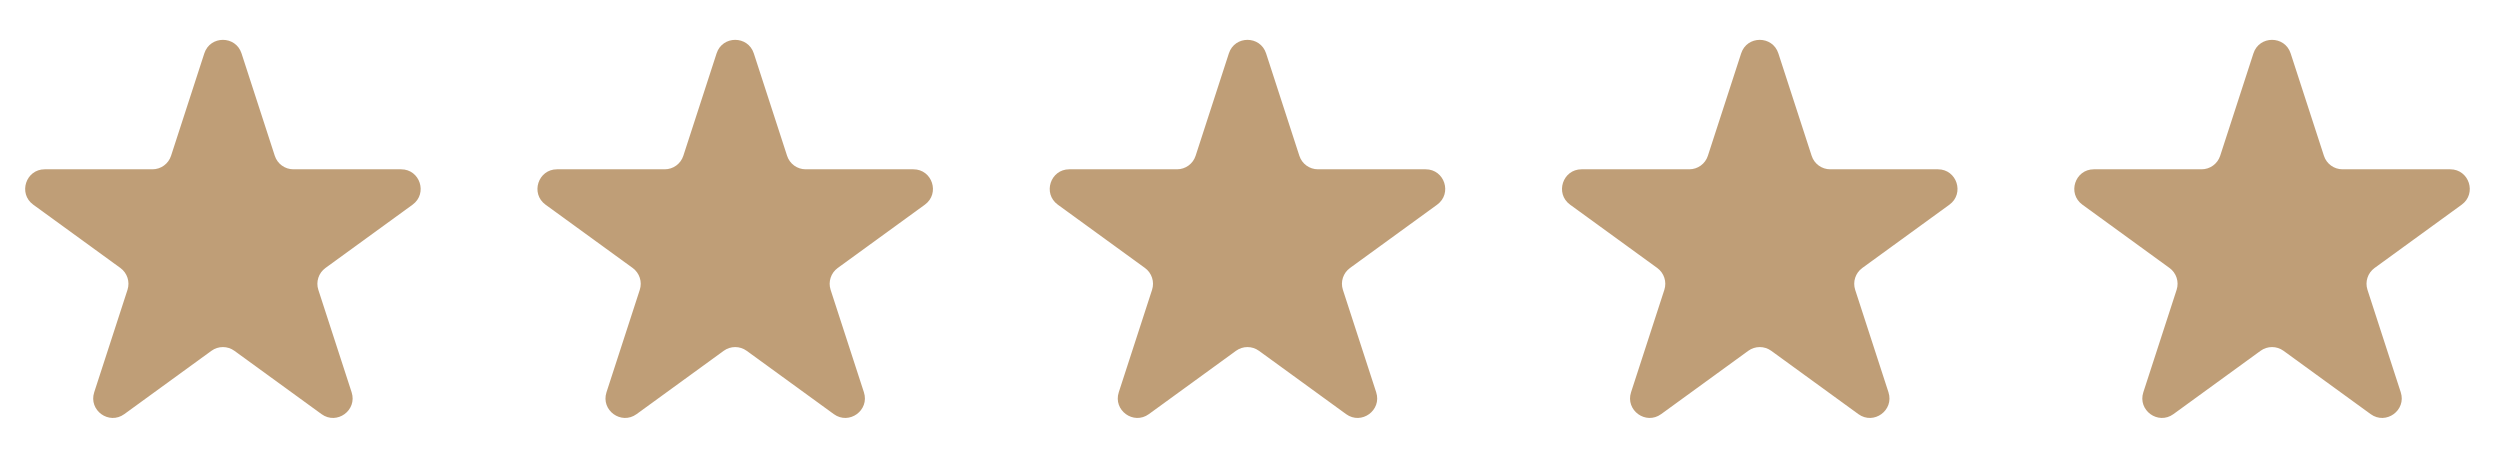
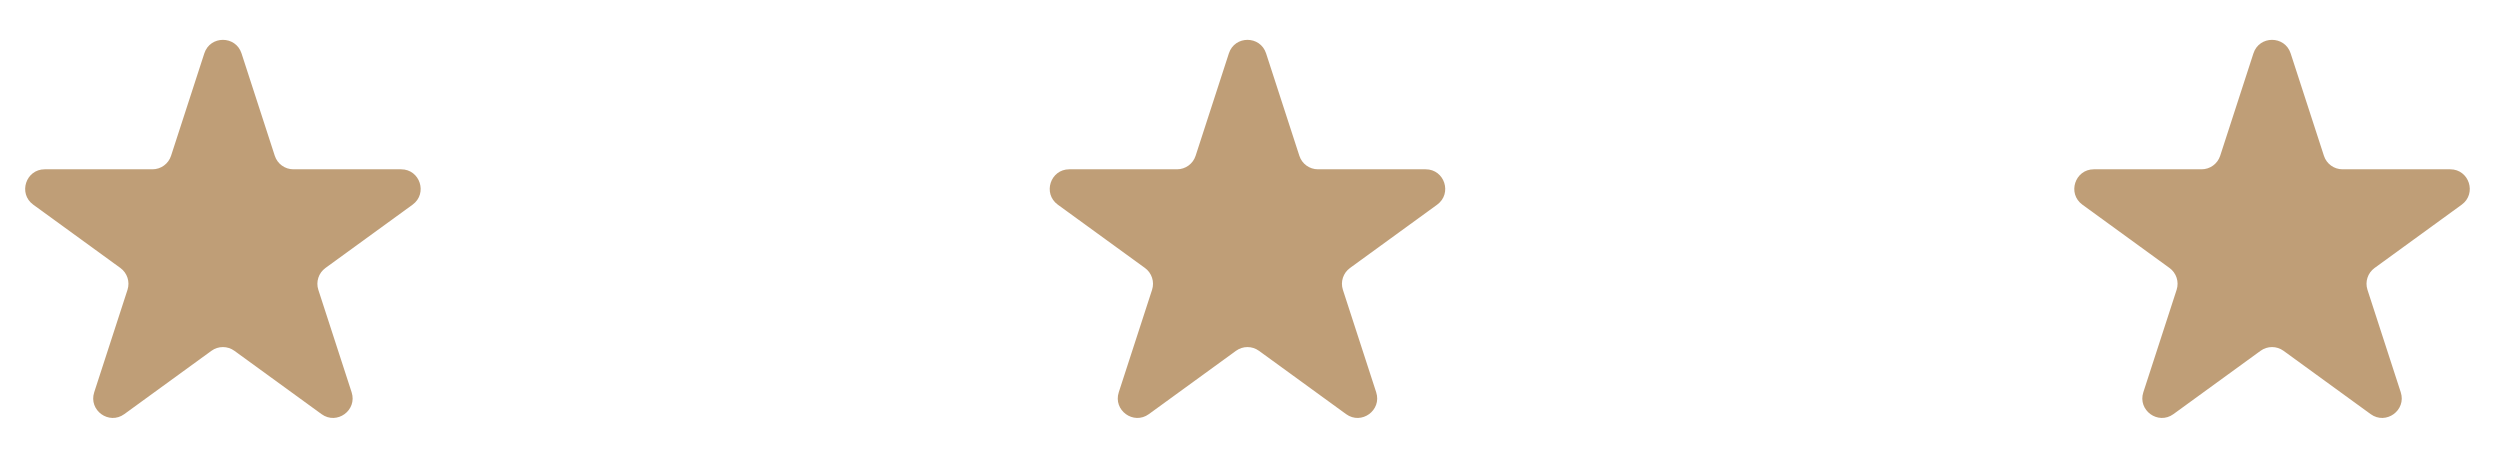
<svg xmlns="http://www.w3.org/2000/svg" width="114" height="21" viewBox="0 0 114 21" fill="none">
  <g clip-path="url(#clip0_2107_107)">
    <g clip-path="url(#clip1_2107_107)">
      <path d="M9.317 2.433C9.584 1.612 10.746 1.612 11.013 2.433L12.53 7.104C12.65 7.472 12.992 7.72 13.378 7.72H18.29C19.153 7.72 19.512 8.825 18.814 9.333L14.84 12.22C14.528 12.447 14.397 12.849 14.516 13.216L16.034 17.887C16.301 18.709 15.361 19.392 14.662 18.884L10.689 15.997C10.377 15.77 9.953 15.77 9.641 15.997L5.668 18.884C4.969 19.392 4.029 18.709 4.296 17.887L5.814 13.216C5.933 12.849 5.802 12.447 5.49 12.22L1.516 9.333C0.818 8.825 1.177 7.72 2.04 7.72H6.952C7.338 7.72 7.68 7.472 7.8 7.104L9.317 2.433Z" fill="#BF9E77" />
    </g>
  </g>
  <g clip-path="url(#clip2_2107_107)">
    <g clip-path="url(#clip3_2107_107)">
      <path d="M32.677 2.433C32.944 1.612 34.106 1.612 34.373 2.433L35.891 7.104C36.01 7.472 36.352 7.72 36.738 7.72H41.65C42.513 7.72 42.872 8.825 42.174 9.333L38.2 12.22C37.888 12.447 37.757 12.849 37.876 13.216L39.394 17.887C39.661 18.709 38.721 19.392 38.022 18.884L34.049 15.997C33.737 15.77 33.313 15.77 33.001 15.997L29.028 18.884C28.329 19.392 27.389 18.709 27.656 17.887L29.174 13.216C29.293 12.849 29.162 12.447 28.85 12.22L24.876 9.333C24.178 8.825 24.537 7.72 25.4 7.72H30.312C30.698 7.72 31.04 7.472 31.16 7.104L32.677 2.433Z" fill="#BF9E77" />
    </g>
  </g>
  <g clip-path="url(#clip4_2107_107)">
    <g clip-path="url(#clip5_2107_107)">
      <path d="M56.037 2.433C56.304 1.612 57.466 1.612 57.733 2.433L59.251 7.104C59.37 7.472 59.712 7.72 60.098 7.72H65.01C65.873 7.72 66.232 8.825 65.534 9.333L61.56 12.22C61.248 12.447 61.117 12.849 61.236 13.216L62.754 17.887C63.021 18.709 62.081 19.392 61.382 18.884L57.409 15.997C57.097 15.77 56.673 15.77 56.361 15.997L52.388 18.884C51.689 19.392 50.749 18.709 51.016 17.887L52.534 13.216C52.653 12.849 52.522 12.447 52.21 12.22L48.236 9.333C47.538 8.825 47.897 7.72 48.76 7.72H53.672C54.058 7.72 54.4 7.472 54.52 7.104L56.037 2.433Z" fill="#BF9E77" />
    </g>
  </g>
  <g clip-path="url(#clip6_2107_107)">
    <g clip-path="url(#clip7_2107_107)">
-       <path d="M79.397 2.433C79.664 1.612 80.826 1.612 81.093 2.433L82.611 7.104C82.73 7.472 83.072 7.72 83.458 7.72H88.37C89.233 7.72 89.592 8.825 88.894 9.333L84.92 12.22C84.608 12.447 84.477 12.849 84.596 13.216L86.114 17.887C86.381 18.709 85.441 19.392 84.742 18.884L80.769 15.997C80.457 15.77 80.033 15.77 79.721 15.997L75.748 18.884C75.049 19.392 74.109 18.709 74.376 17.887L75.894 13.216C76.013 12.849 75.882 12.447 75.57 12.22L71.596 9.333C70.898 8.825 71.257 7.72 72.12 7.72H77.032C77.418 7.72 77.76 7.472 77.879 7.104L79.397 2.433Z" fill="#BF9E77" />
-     </g>
+       </g>
  </g>
  <g clip-path="url(#clip8_2107_107)">
    <g clip-path="url(#clip9_2107_107)">
      <path d="M102.757 2.433C103.024 1.612 104.186 1.612 104.453 2.433L105.971 7.104C106.09 7.472 106.432 7.72 106.818 7.72H111.73C112.593 7.72 112.952 8.825 112.254 9.333L108.28 12.22C107.968 12.447 107.837 12.849 107.957 13.216L109.474 17.887C109.741 18.709 108.801 19.392 108.102 18.884L104.129 15.997C103.817 15.77 103.394 15.77 103.081 15.997L99.108 18.884C98.409 19.392 97.469 18.709 97.736 17.887L99.254 13.216C99.373 12.849 99.242 12.447 98.93 12.22L94.957 9.333C94.258 8.825 94.617 7.72 95.48 7.72H100.392C100.778 7.72 101.12 7.472 101.24 7.104L102.757 2.433Z" fill="#BF9E77" />
    </g>
  </g>
  <defs>
    <clipPath id="clip0_2107_107">
      <rect width="19.59" height="19.59" fill="white" transform="translate(0.37 0.64)" />
    </clipPath>
    <clipPath id="clip1_2107_107">
      <rect width="19.59" height="17.957" fill="white" transform="translate(0.37 1.457)" />
    </clipPath>
    <clipPath id="clip2_2107_107">
-       <rect width="19.59" height="19.59" fill="white" transform="translate(23.73 0.64)" />
-     </clipPath>
+       </clipPath>
    <clipPath id="clip3_2107_107">
      <rect width="19.59" height="17.957" fill="white" transform="translate(23.73 1.457)" />
    </clipPath>
    <clipPath id="clip4_2107_107">
      <rect width="19.59" height="19.59" fill="white" transform="translate(47.09 0.64)" />
    </clipPath>
    <clipPath id="clip5_2107_107">
      <rect width="19.59" height="17.957" fill="white" transform="translate(47.09 1.457)" />
    </clipPath>
    <clipPath id="clip6_2107_107">
      <rect width="19.59" height="19.59" fill="white" transform="translate(70.45 0.64)" />
    </clipPath>
    <clipPath id="clip7_2107_107">
      <rect width="19.59" height="17.957" fill="white" transform="translate(70.45 1.457)" />
    </clipPath>
    <clipPath id="clip8_2107_107">
      <rect width="19.59" height="19.59" fill="white" transform="translate(93.81 0.64)" />
    </clipPath>
    <clipPath id="clip9_2107_107">
      <rect width="19.59" height="17.957" fill="white" transform="translate(93.81 1.457)" />
    </clipPath>
  </defs>
</svg>